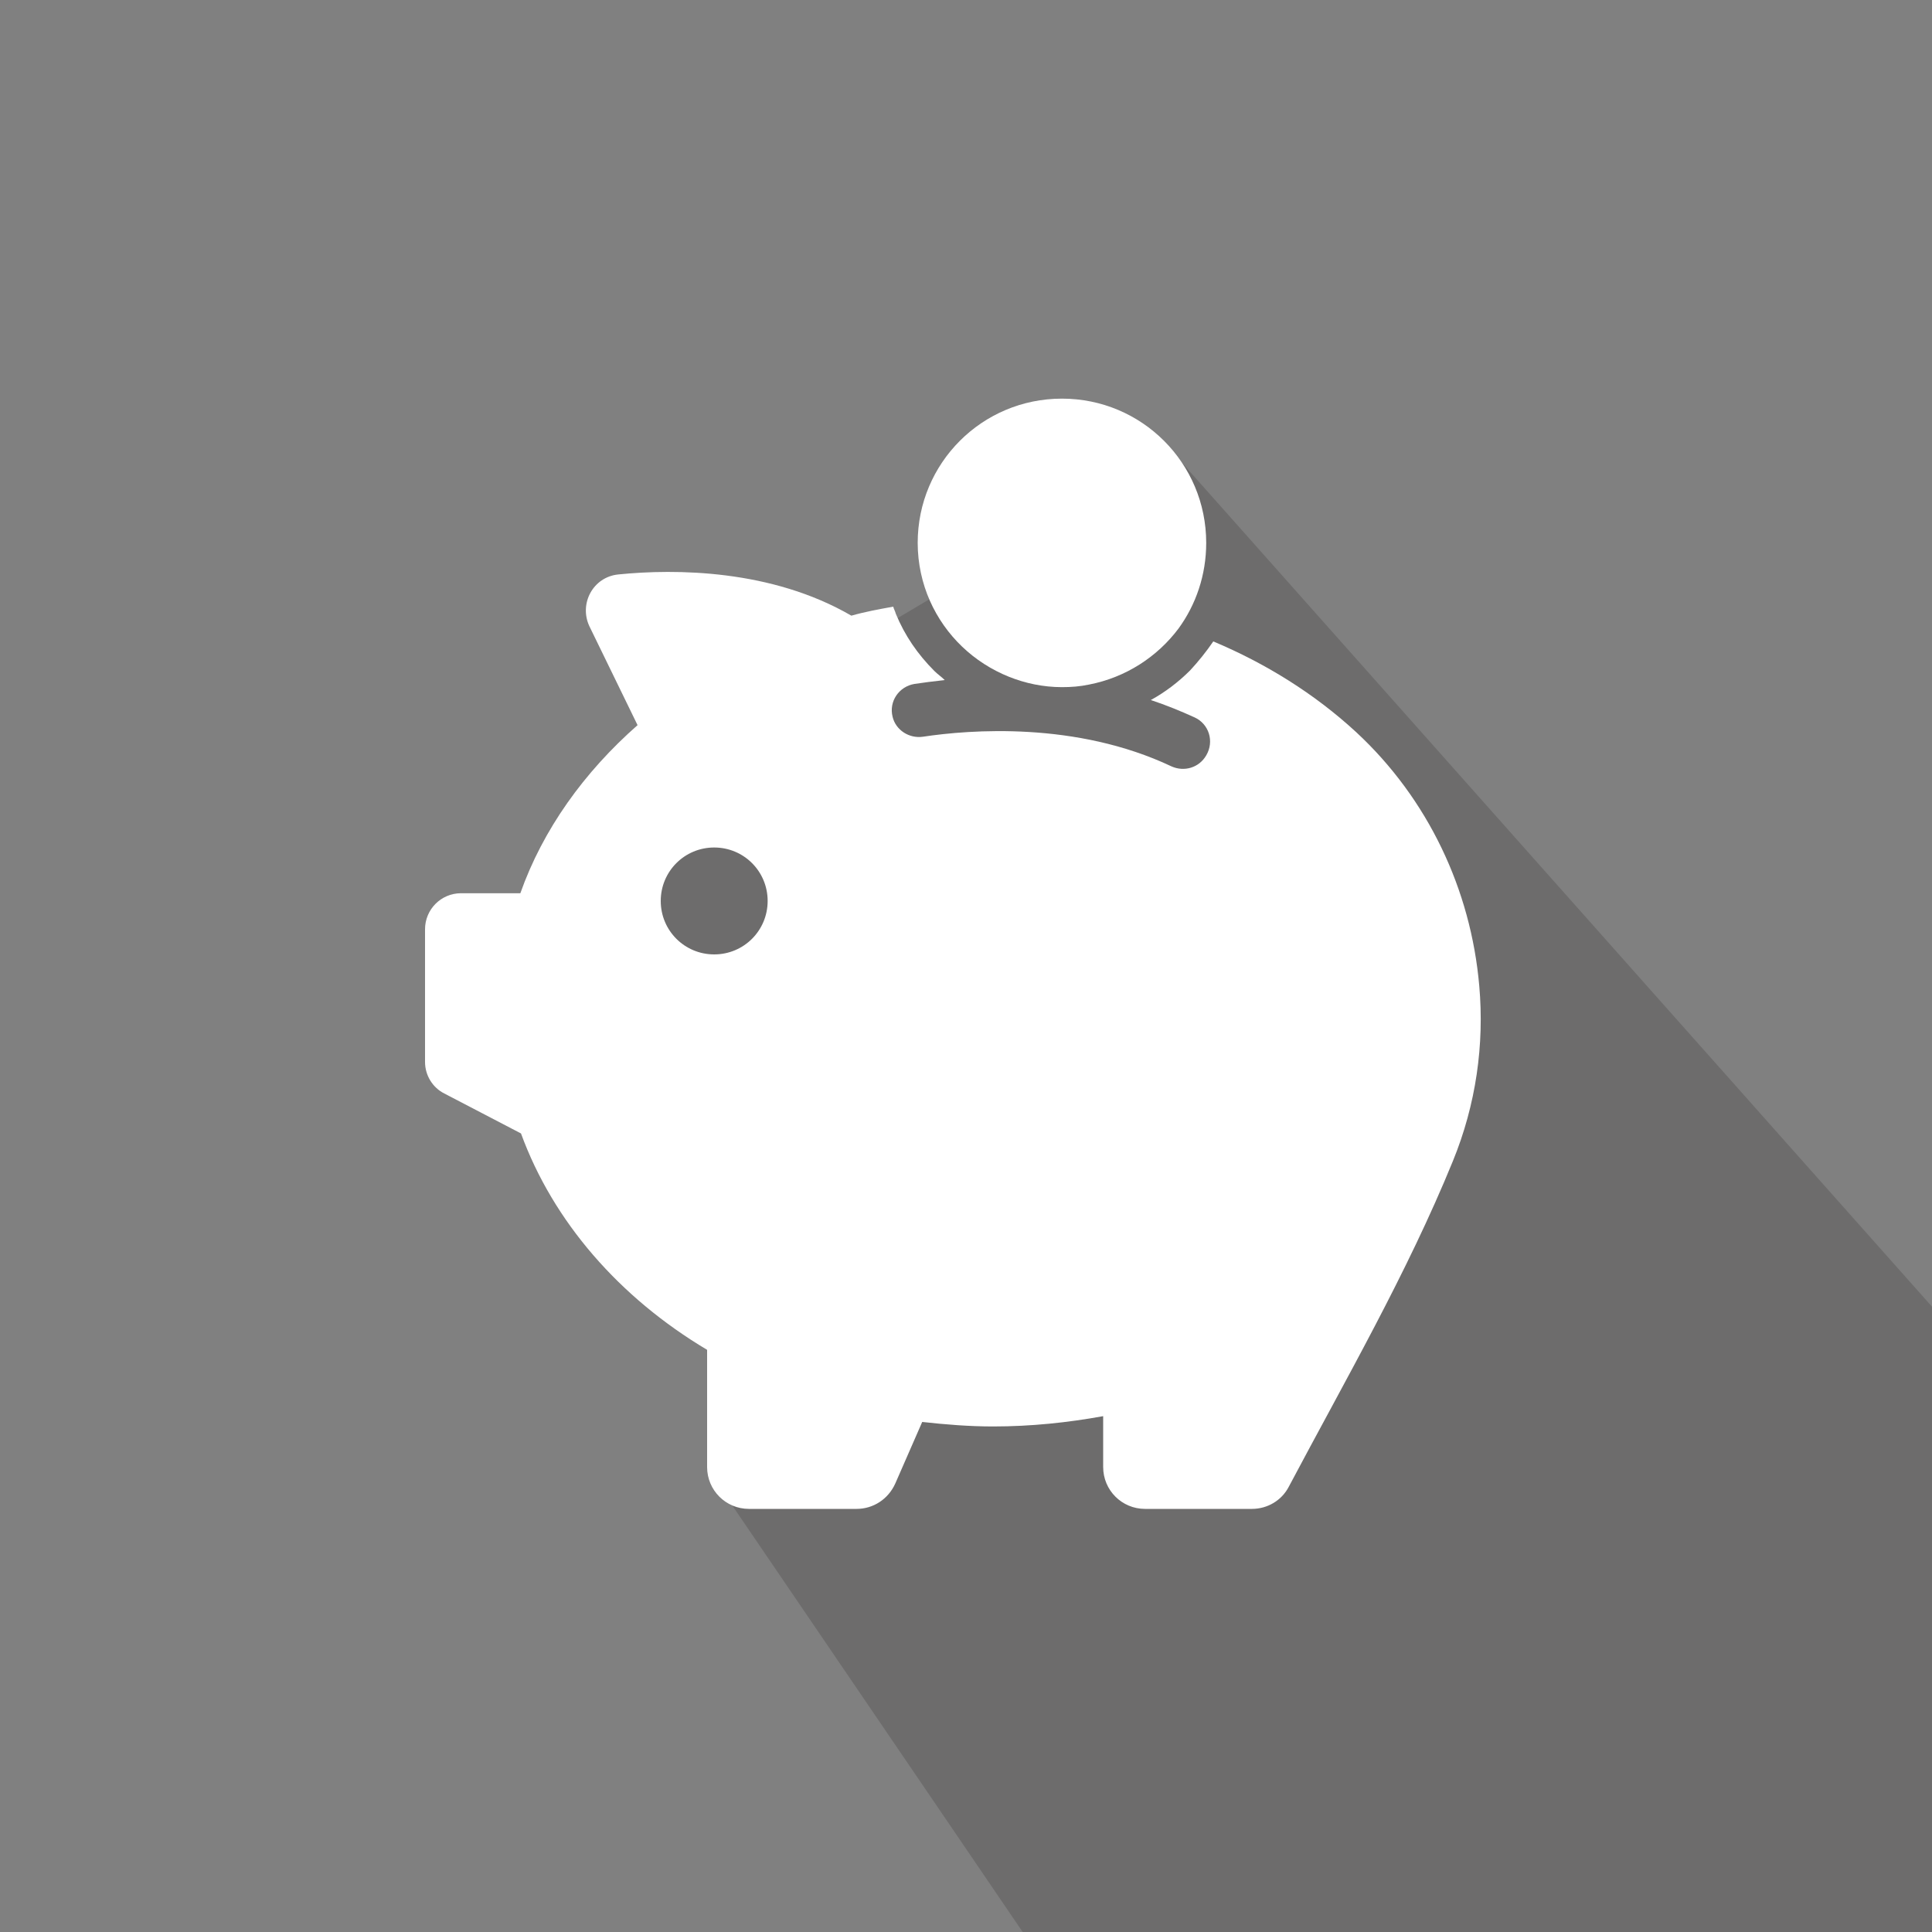
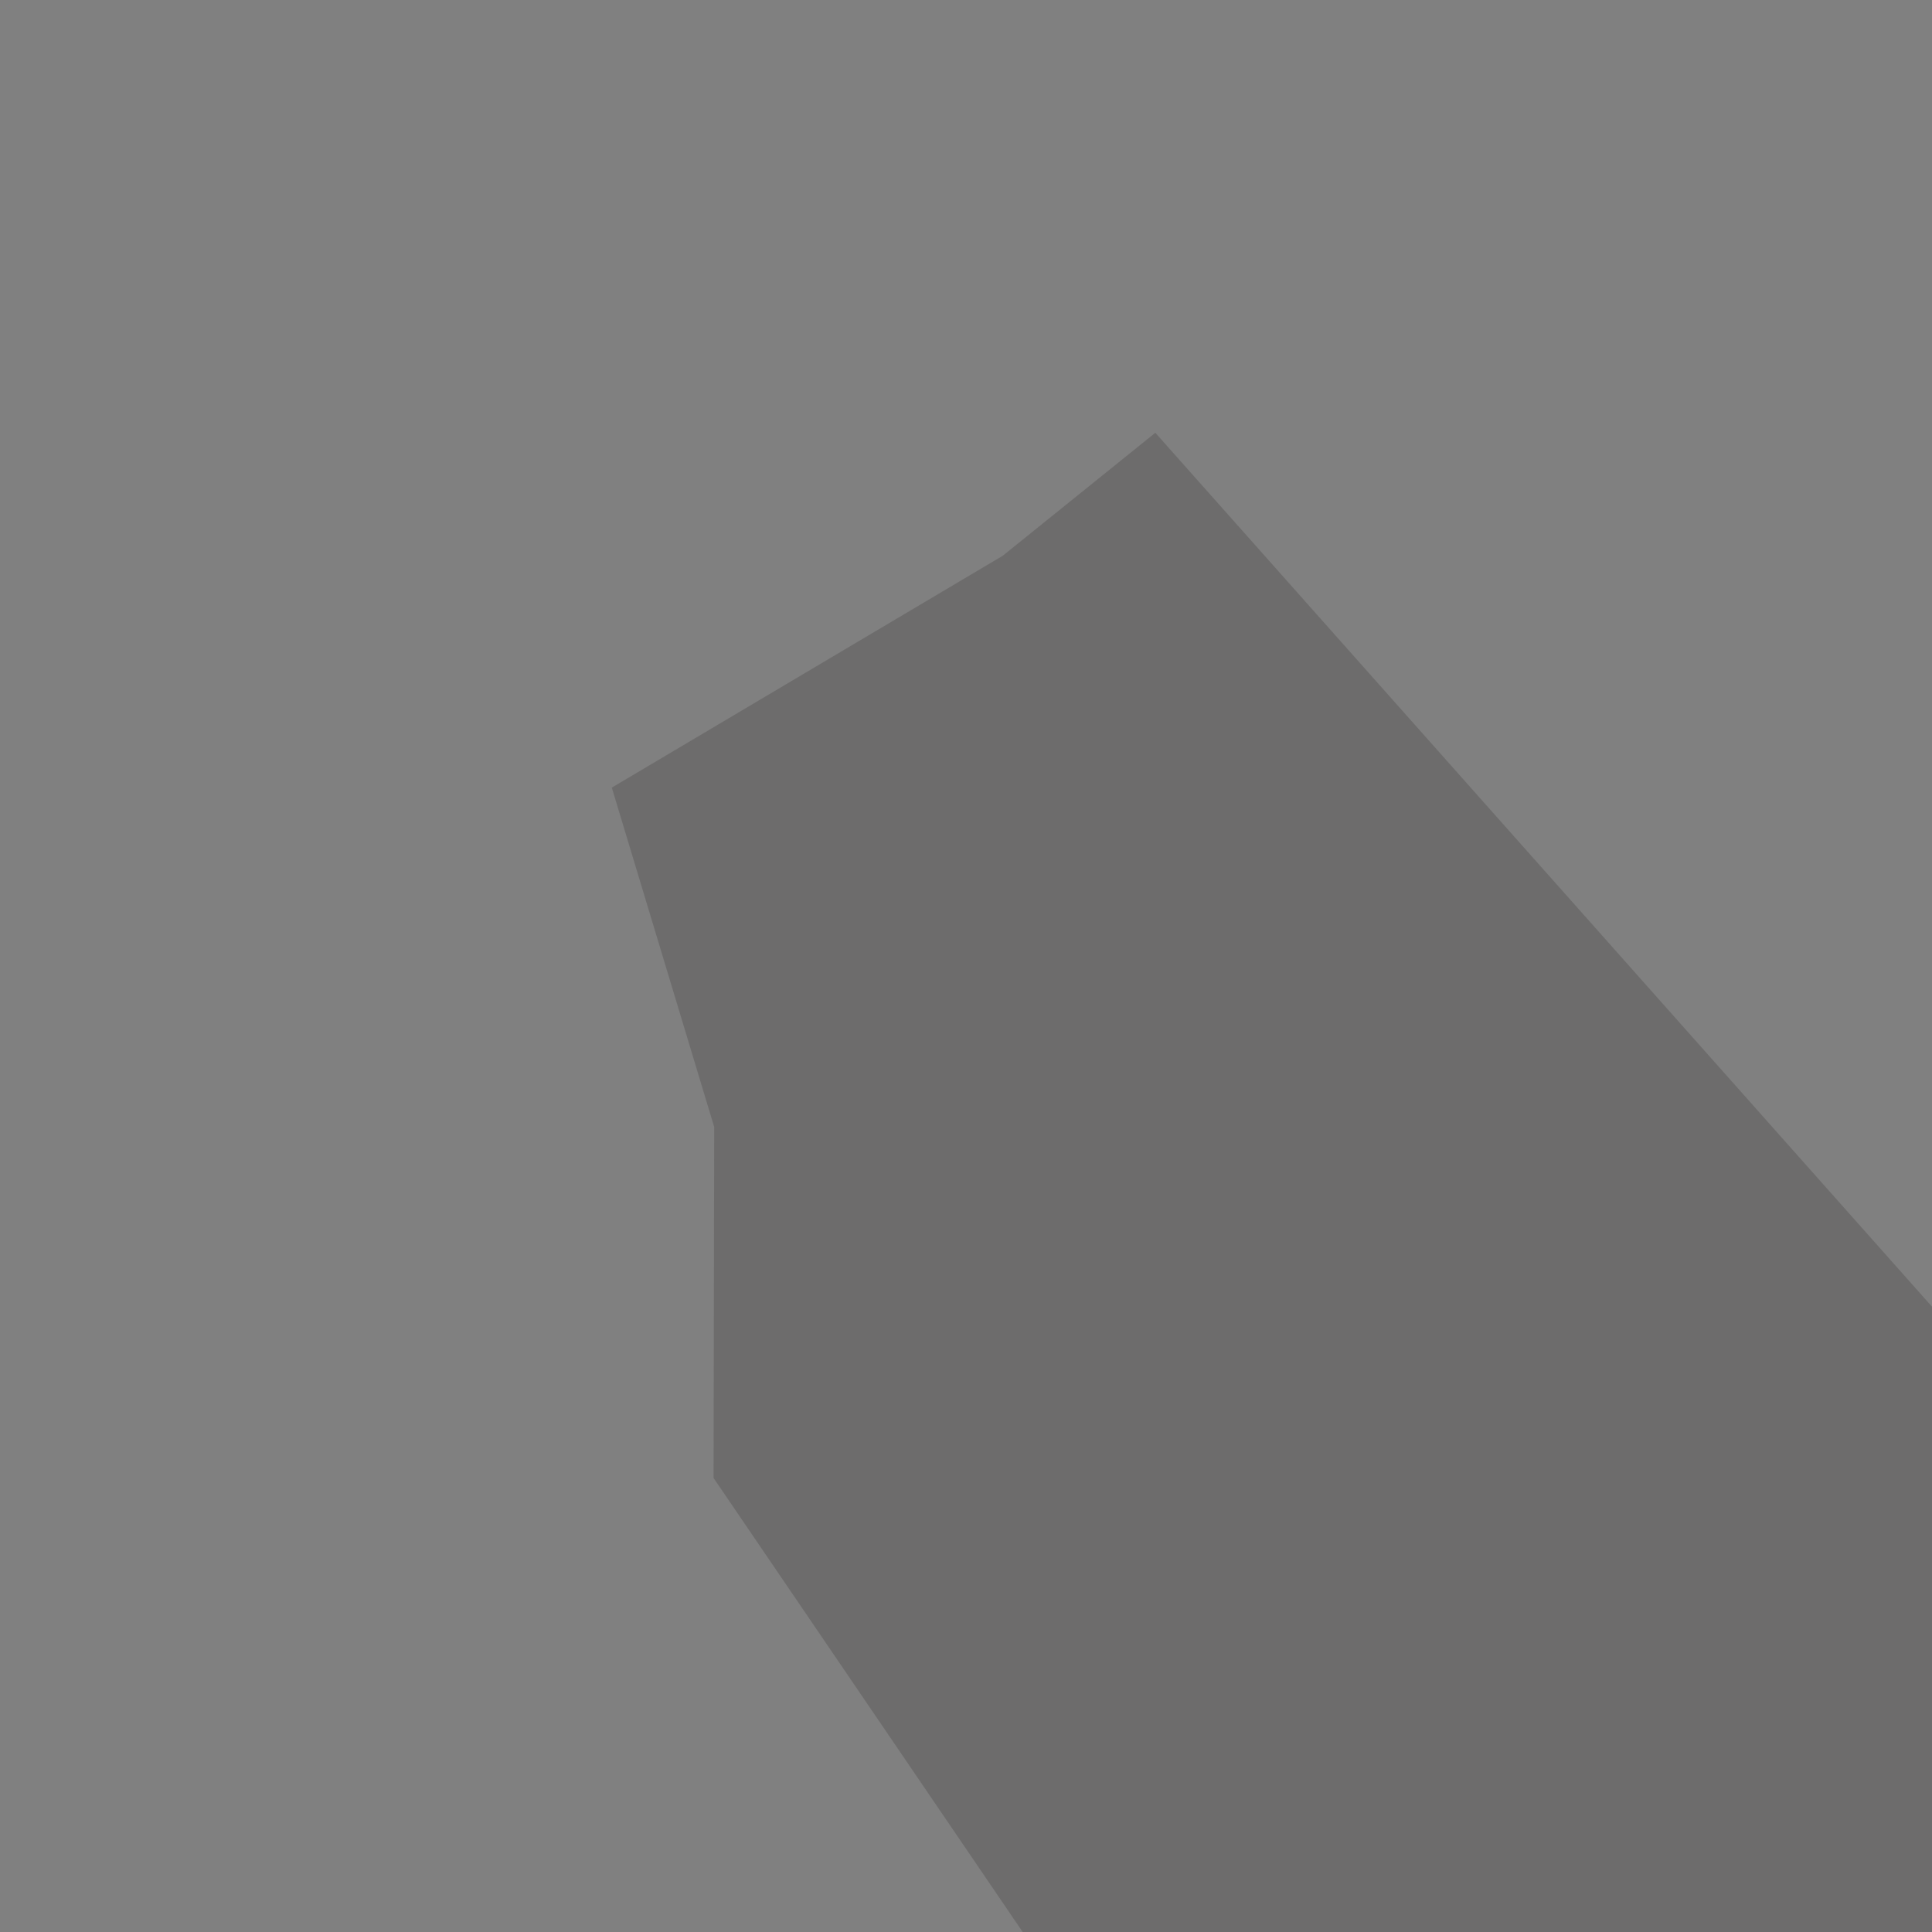
<svg xmlns="http://www.w3.org/2000/svg" version="1.1" id="Layer_1" x="0px" y="0px" viewBox="-147 270.9 300 300" style="enable-background:new -147 270.9 300 300;" xml:space="preserve">
  <rect x="-147" y="270.9" width="300" height="300" fill="#808080" stroke="none" />
  <style type="text/css">
	.st0{opacity:0.2;fill:#231F20;enable-background:new    ;}
	.st1{fill:#FFFFFF;}
</style>
  <polygon class="st0" points="-52,393.2 -36.1,445.9 -36.2,500.4 11.8,570.9 153,570.9 153,473.8 32.4,338.1 8.7,357.2 " />
  <g>
    <g>
-       <path class="st1" d="M63.6,384.6c-6.5-6-14.1-10.7-22.2-14.1c-1.1,1.6-2.3,3.1-3.6,4.5c-1.8,1.8-3.9,3.4-6.1,4.6    c2.4,0.8,4.6,1.7,6.8,2.7s3.1,3.7,1.8,5.9l0,0c-1.1,1.9-3.4,2.6-5.4,1.7c-14.8-7-31.3-5.7-38.6-4.6c-2.1,0.3-4.2-1-4.7-3.1l0,0    c-0.6-2.4,1-4.7,3.4-5.1c1.3-0.2,2.9-0.4,4.7-0.6c-0.5-0.5-1.1-0.9-1.6-1.4c-2.6-2.6-4.6-5.5-6-8.9c-0.1-0.4-0.3-0.7-0.4-1.1    c-2.2,0.4-4.4,0.8-6.5,1.4c-12.4-7.2-27.3-7.3-36.2-6.4c-3.9,0.4-6.1,4.5-4.5,8l7.5,15.4c-8.3,7.3-14.7,16.2-18.2,26.1h-9.2    c-3.1,0-5.6,2.5-5.6,5.6v20.6c0,2.1,1.2,4,3,4.9l11.9,6.2c5,13.7,15.3,25.5,28.9,33.6v18.2c0,3.6,2.9,6.5,6.5,6.5H-14    c2.6,0,4.9-1.5,6-3.9l4.2-9.6c3.6,0.4,7.3,0.7,11,0.7c5.9,0,11.6-0.6,17.1-1.6v7.9c0,3.6,2.9,6.5,6.5,6.5h16.6    c2.4,0,4.6-1.3,5.7-3.4c8.8-16.6,18.4-33.2,25.5-50.6c3.6-8.8,4.9-18.1,4.1-27.2C81.4,409,74.7,394.9,63.6,384.6z M-36.1,419.1    c-4.6,0-8.3-3.7-8.3-8.3s3.7-8.3,8.3-8.3s8.3,3.7,8.3,8.3C-27.8,415.4-31.5,419.1-36.1,419.1z" />
-       <path class="st1" d="M9.7,376c2.5,1,5.3,1.6,8.2,1.6c1.4,0,2.8-0.1,4.2-0.4c5.7-1.1,10.6-4.3,13.9-8.7c2.7-3.7,4.3-8.3,4.3-13.3    c0-12.4-10-22.4-22.4-22.4s-22.4,10-22.4,22.4c0,3.2,0.7,6.3,1.9,9C-0.2,369.6,4.2,373.8,9.7,376z" />
-     </g>
+       </g>
  </g>
</svg>